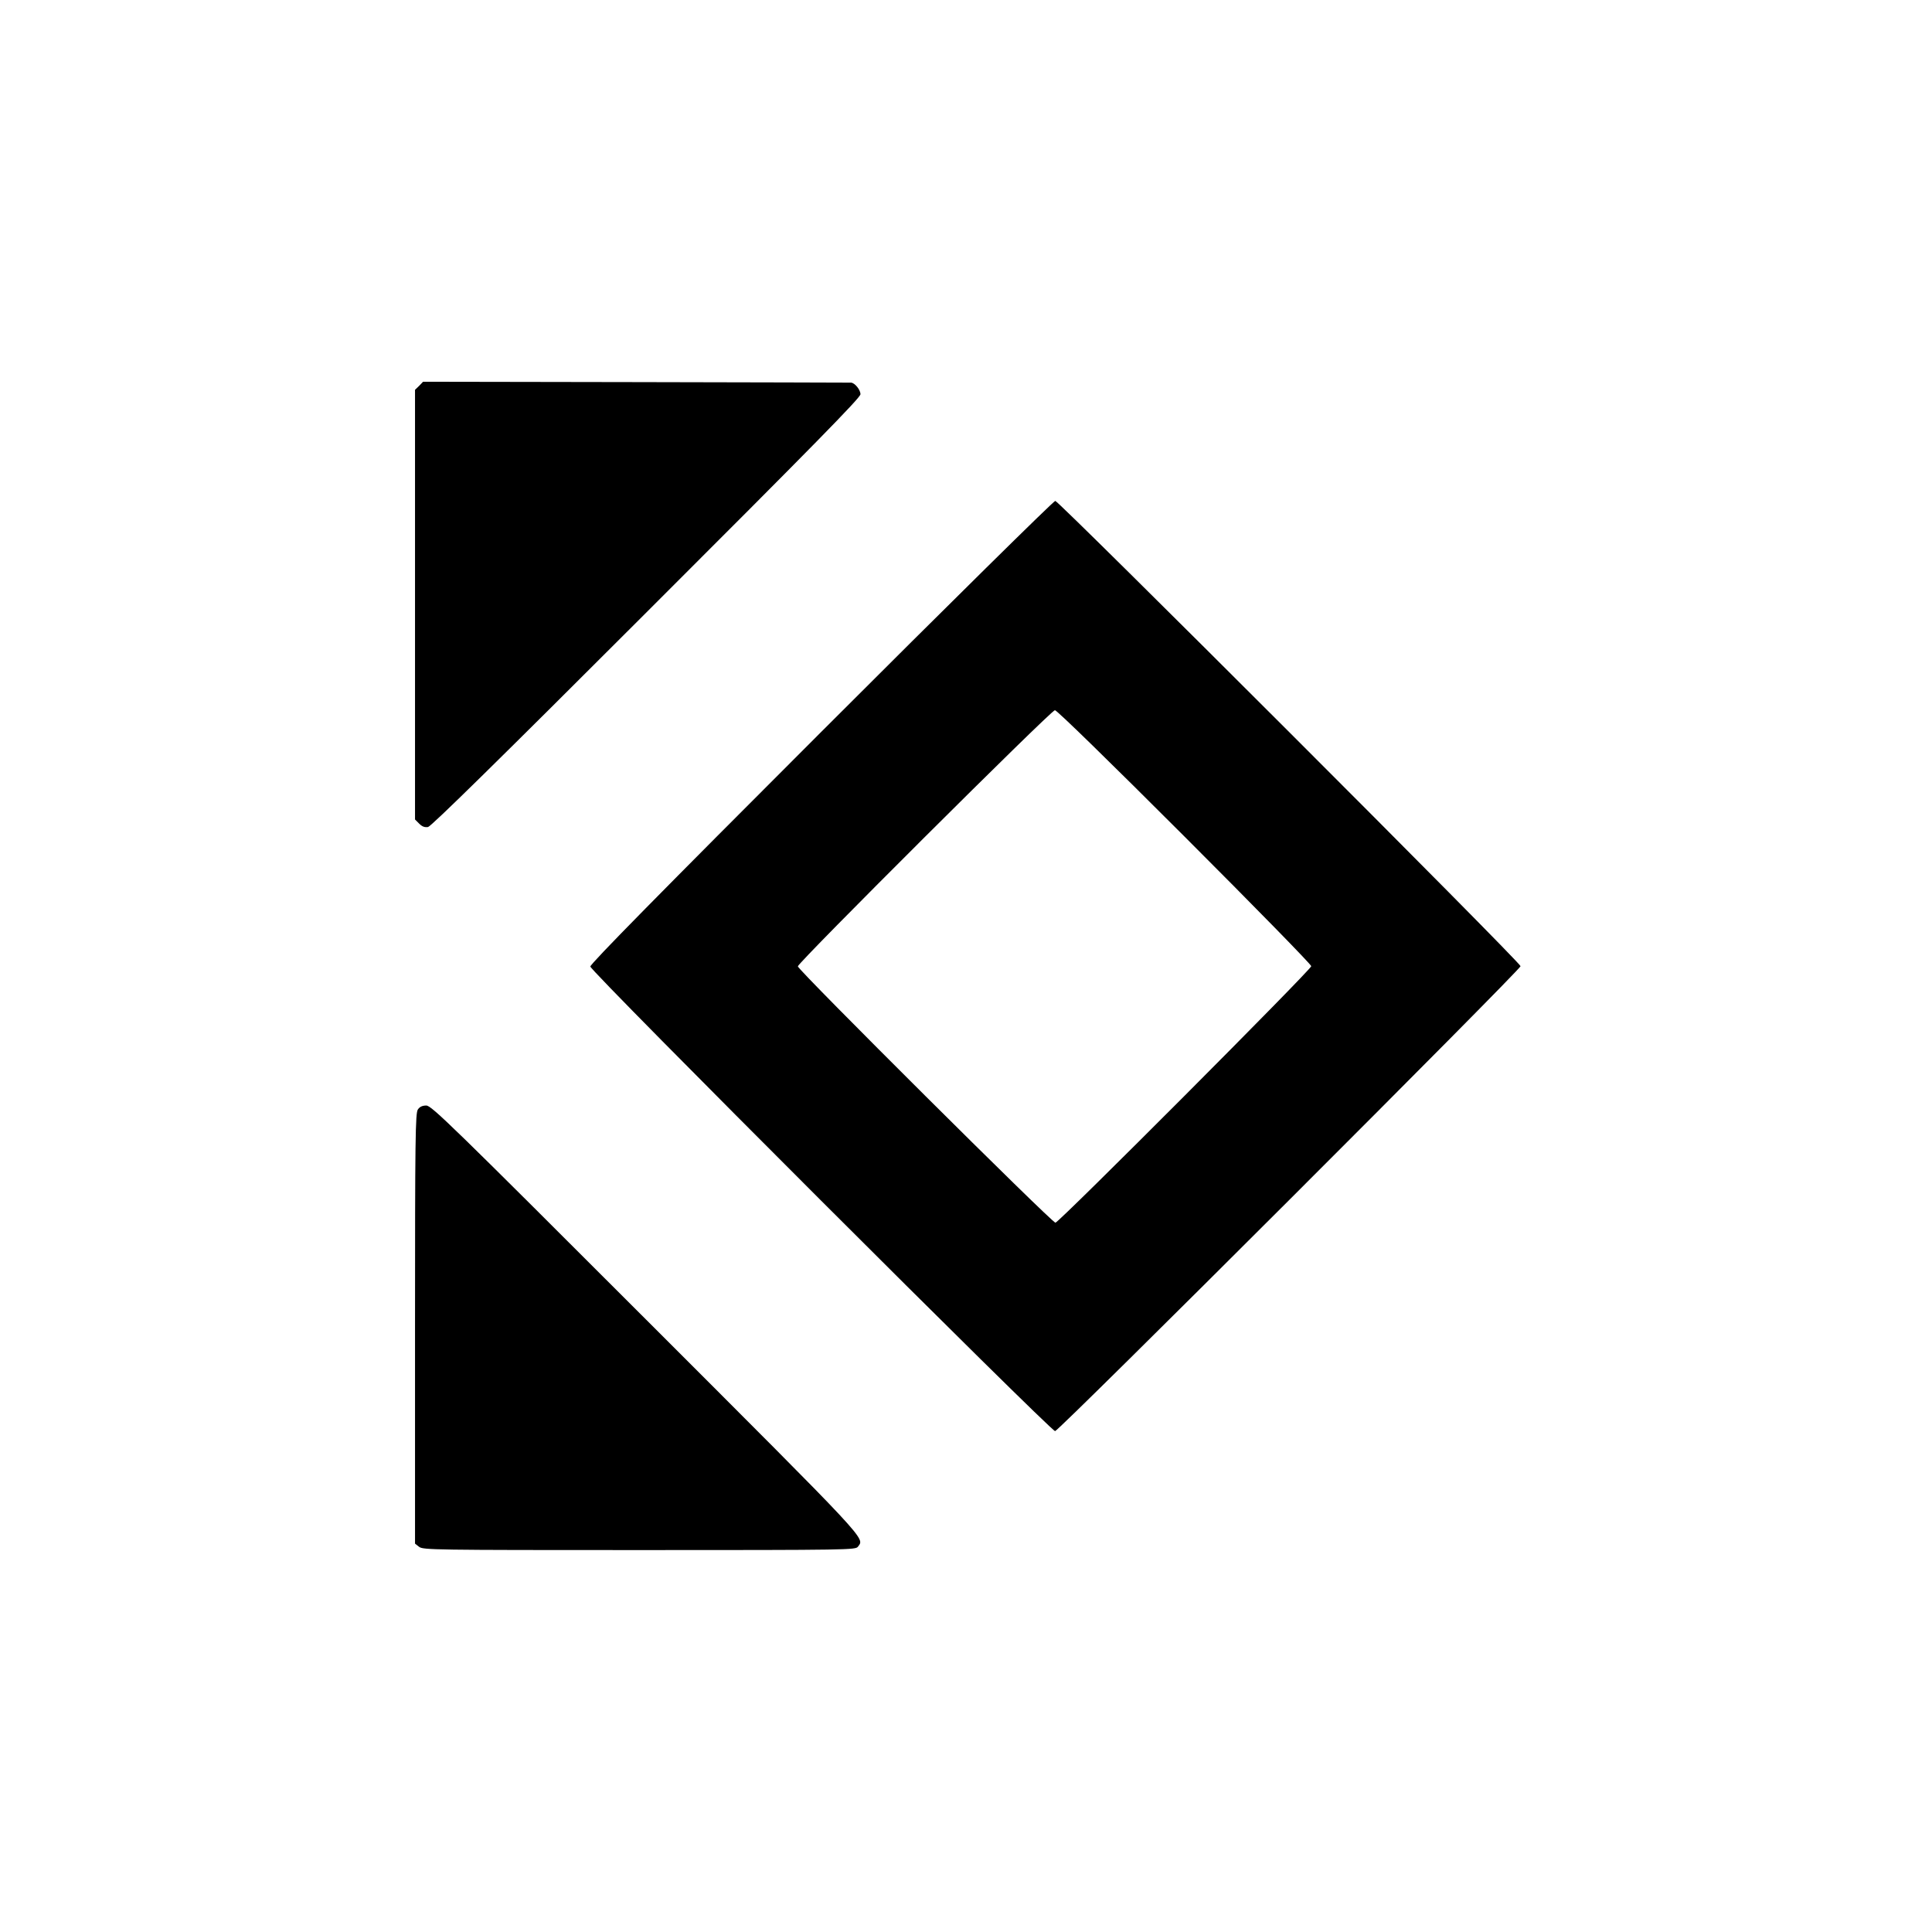
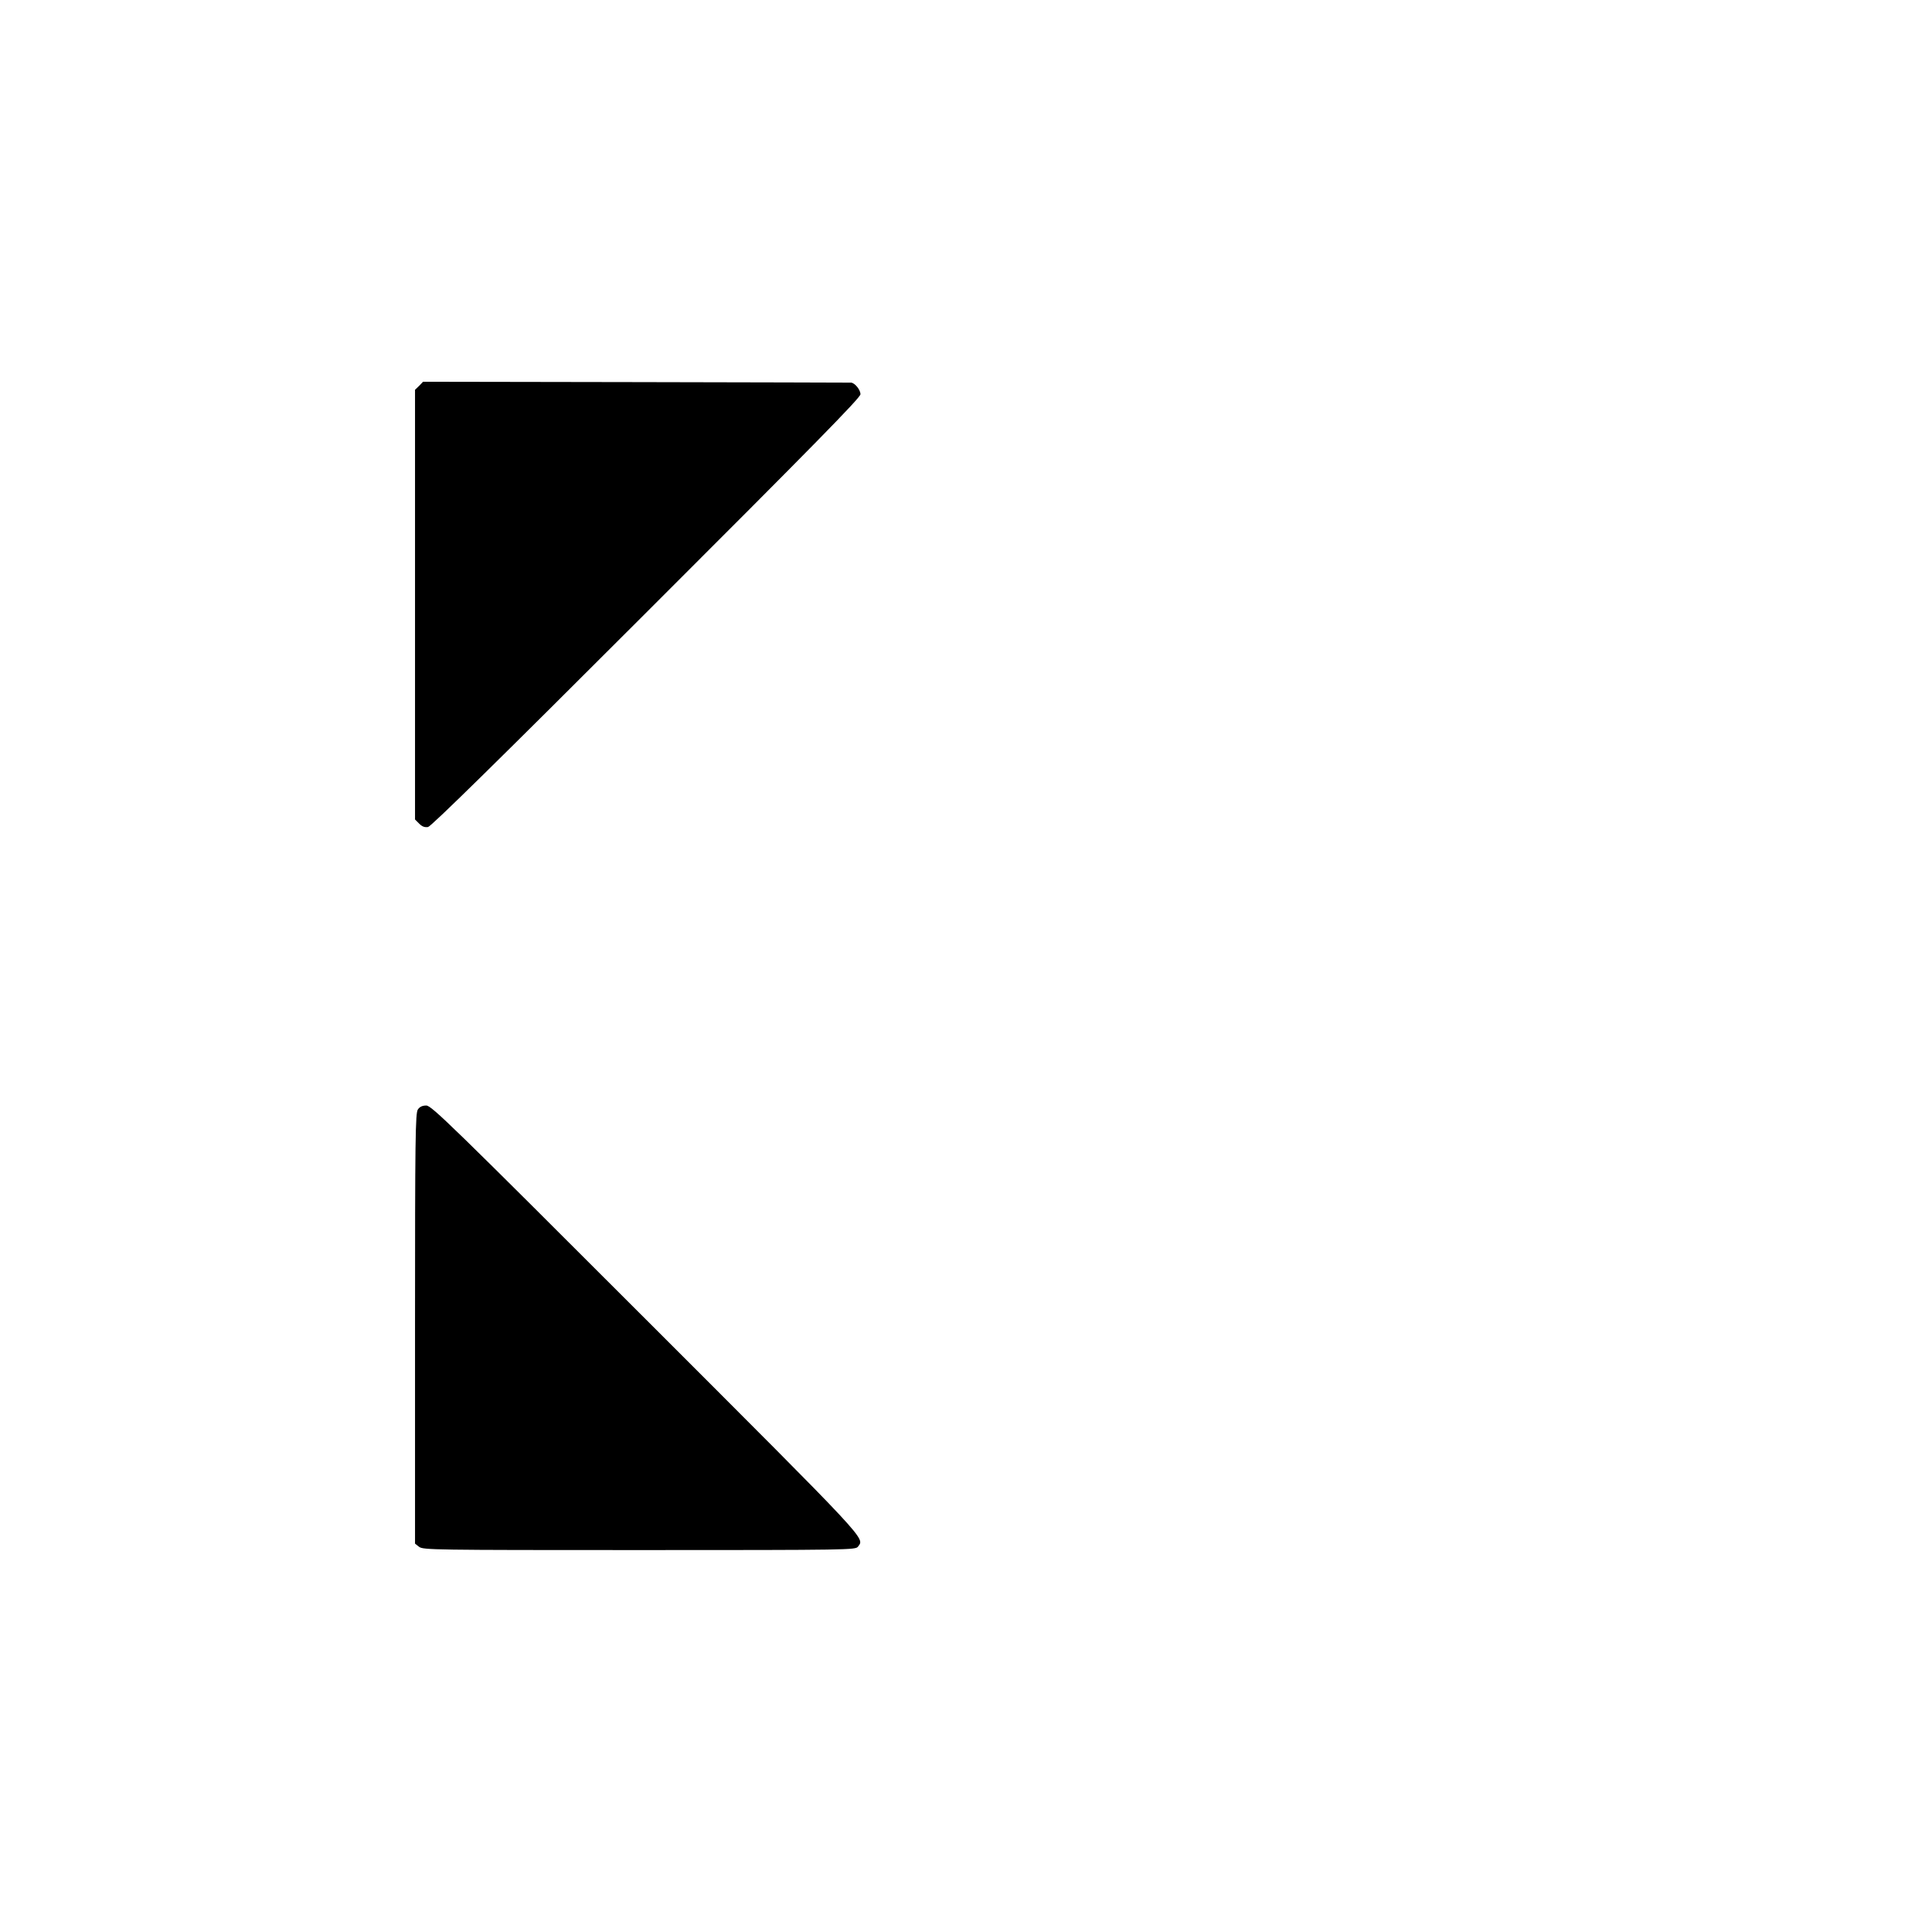
<svg xmlns="http://www.w3.org/2000/svg" version="1.0" width="1080pt" height="1080pt" viewBox="0 0 1080 1080" preserveAspectRatio="xMidYMid meet">
  <g transform="translate(0,1080) scale(0.1,-0.1)" fill="#000000" stroke="none">
    <path d="M2343 8643 l-23 -22 0 -1201 0 -1201 23 -23 c17 -17 31 -22 50 -19 18 4 399 378 1221 1200 934 933 1196 1200 1196 1219 0 25 -31 63 -52 65 -7 0 -548 2 -1203 3 l-1190 2 -22 -23z" />
-     <path d="M4591 6709 c-900 -900 -1291 -1297 -1291 -1312 0 -26 2573 -2597 2598 -2597 21 0 2602 2579 2602 2599 0 21 -2581 2601 -2601 2601 -9 0 -598 -581 -1308 -1291z m2031 -586 c390 -390 708 -715 708 -724 0 -19 -1407 -1430 -1430 -1434 -17 -3 -1440 1413 -1440 1433 0 21 1416 1432 1437 1432 11 0 305 -287 725 -707z" />
    <path d="M2336 4598 c-14 -20 -16 -153 -16 -1224 l0 -1203 23 -18 c23 -17 76 -18 1231 -18 1182 0 1208 1 1222 19 37 51 78 7 -1184 1269 -1089 1089 -1200 1197 -1229 1197 -22 0 -37 -7 -47 -22z" />
  </g>
</svg>